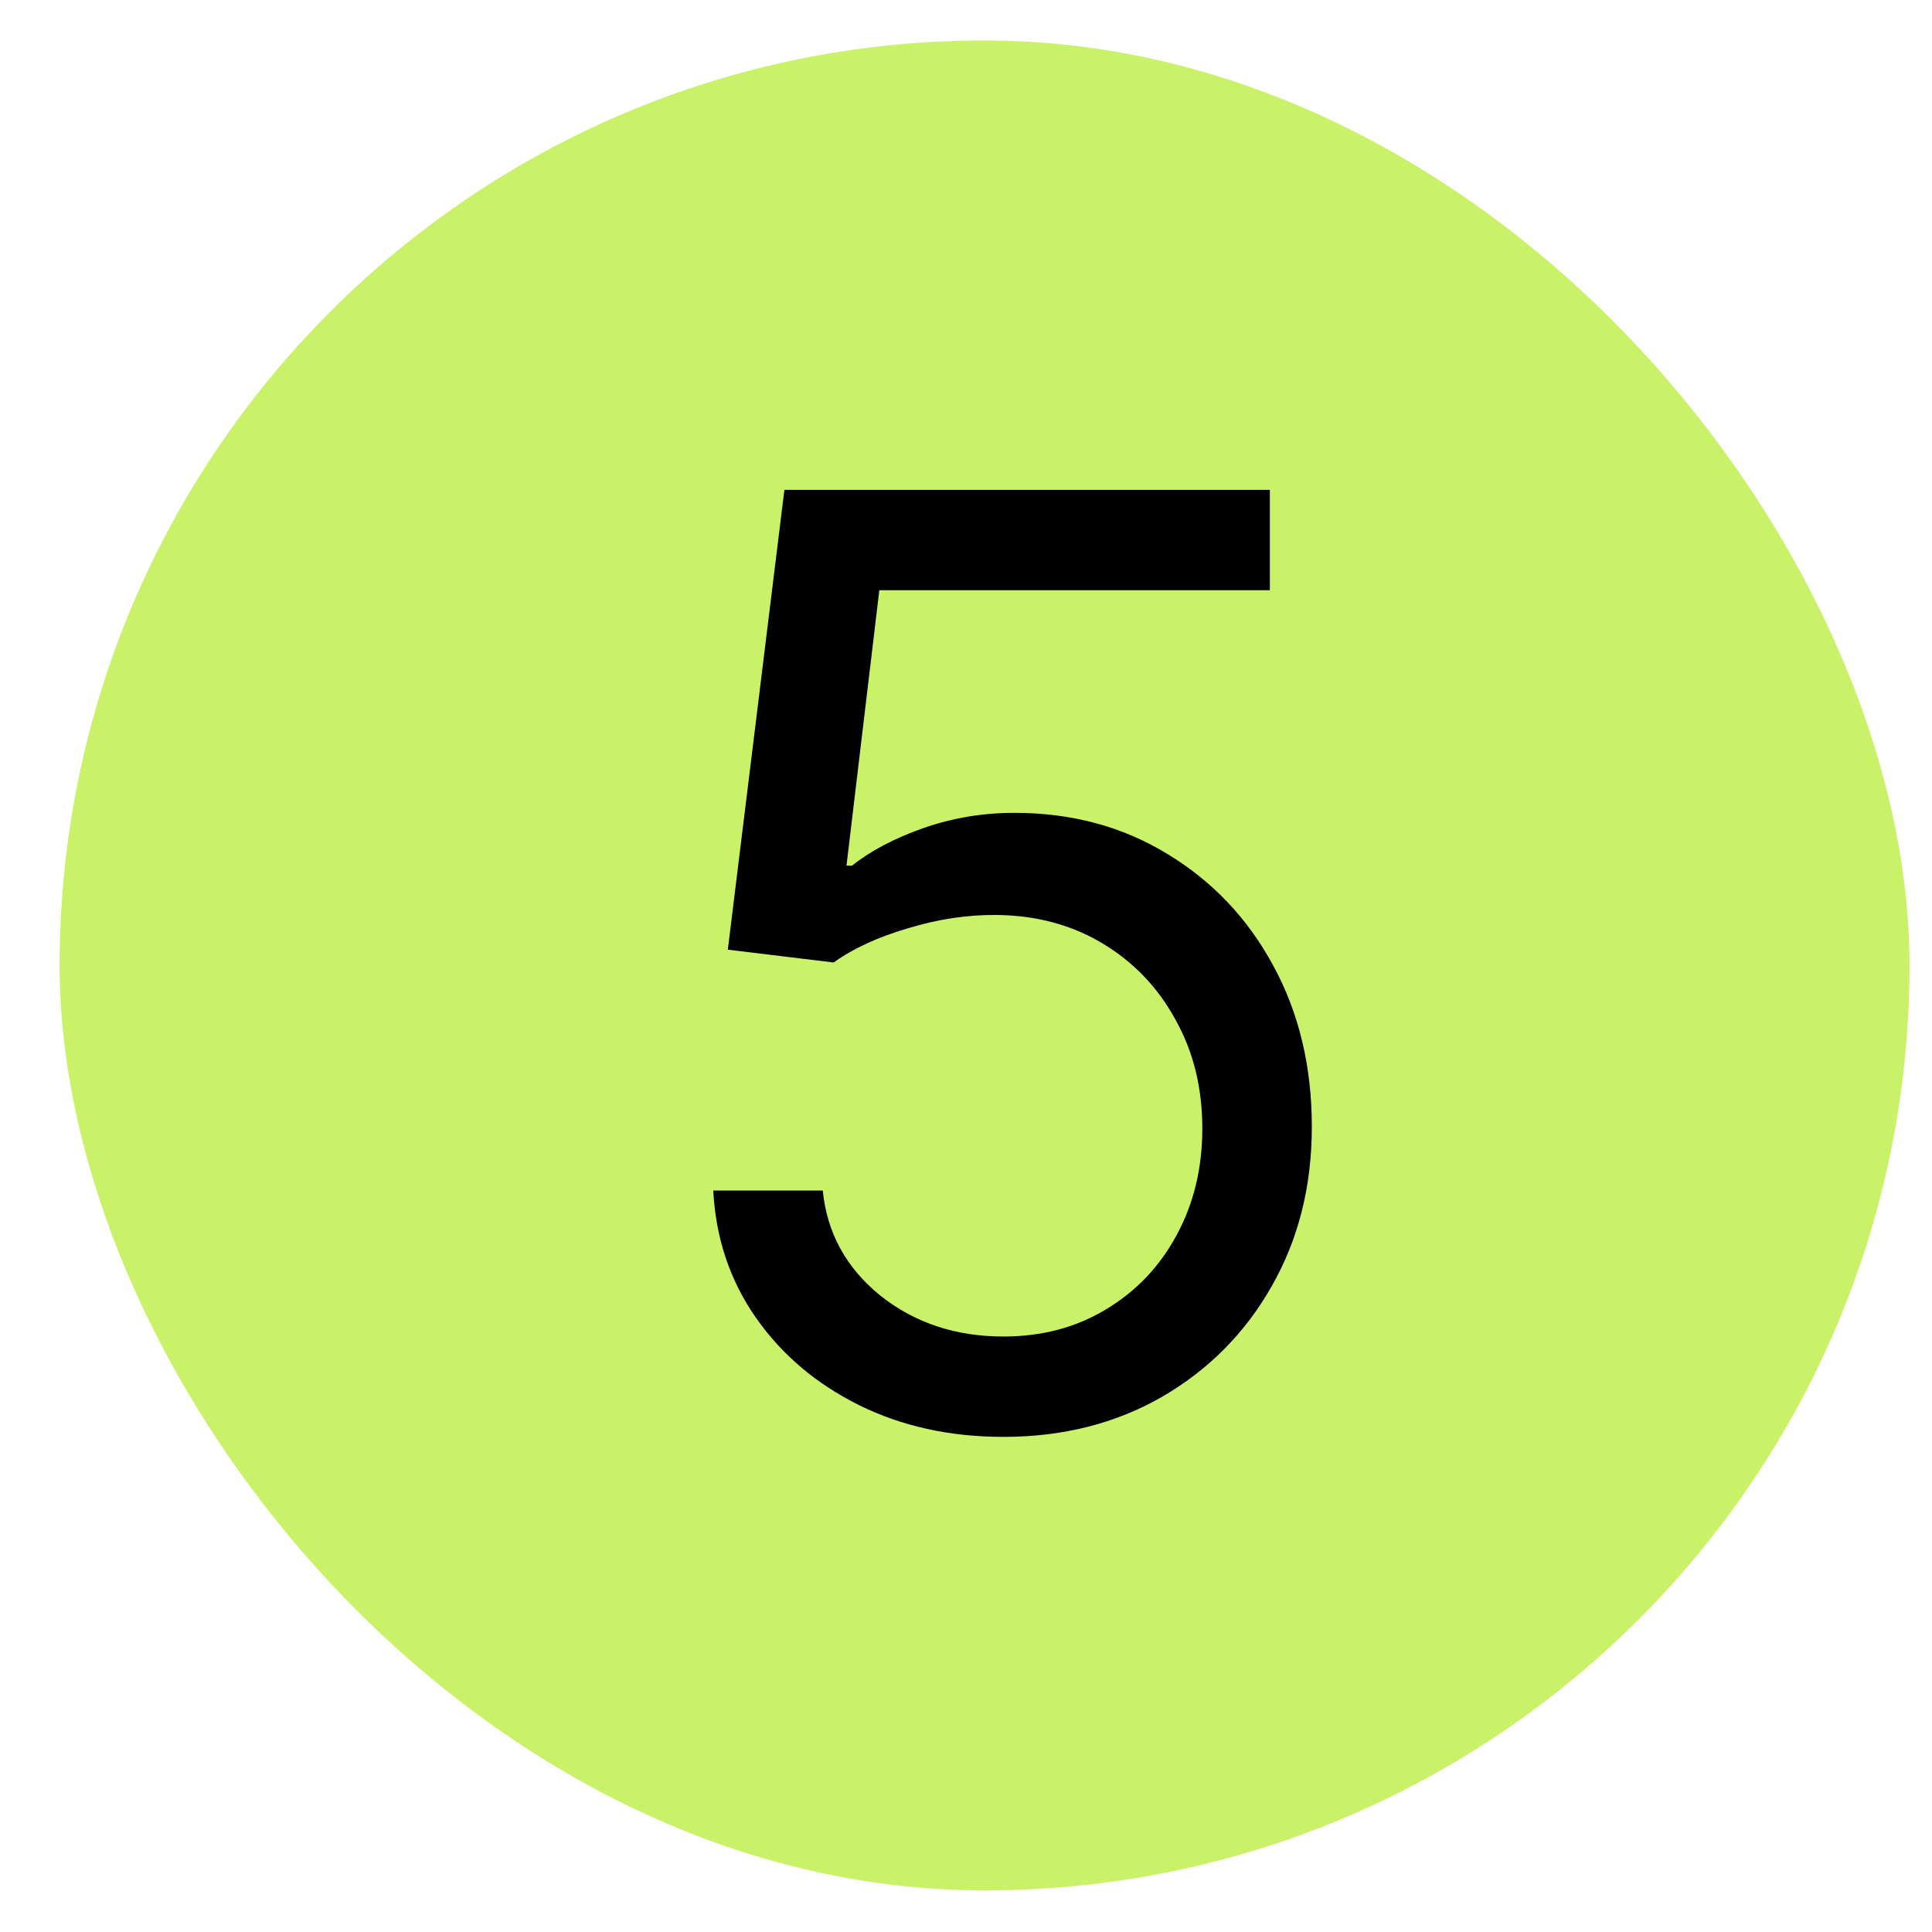
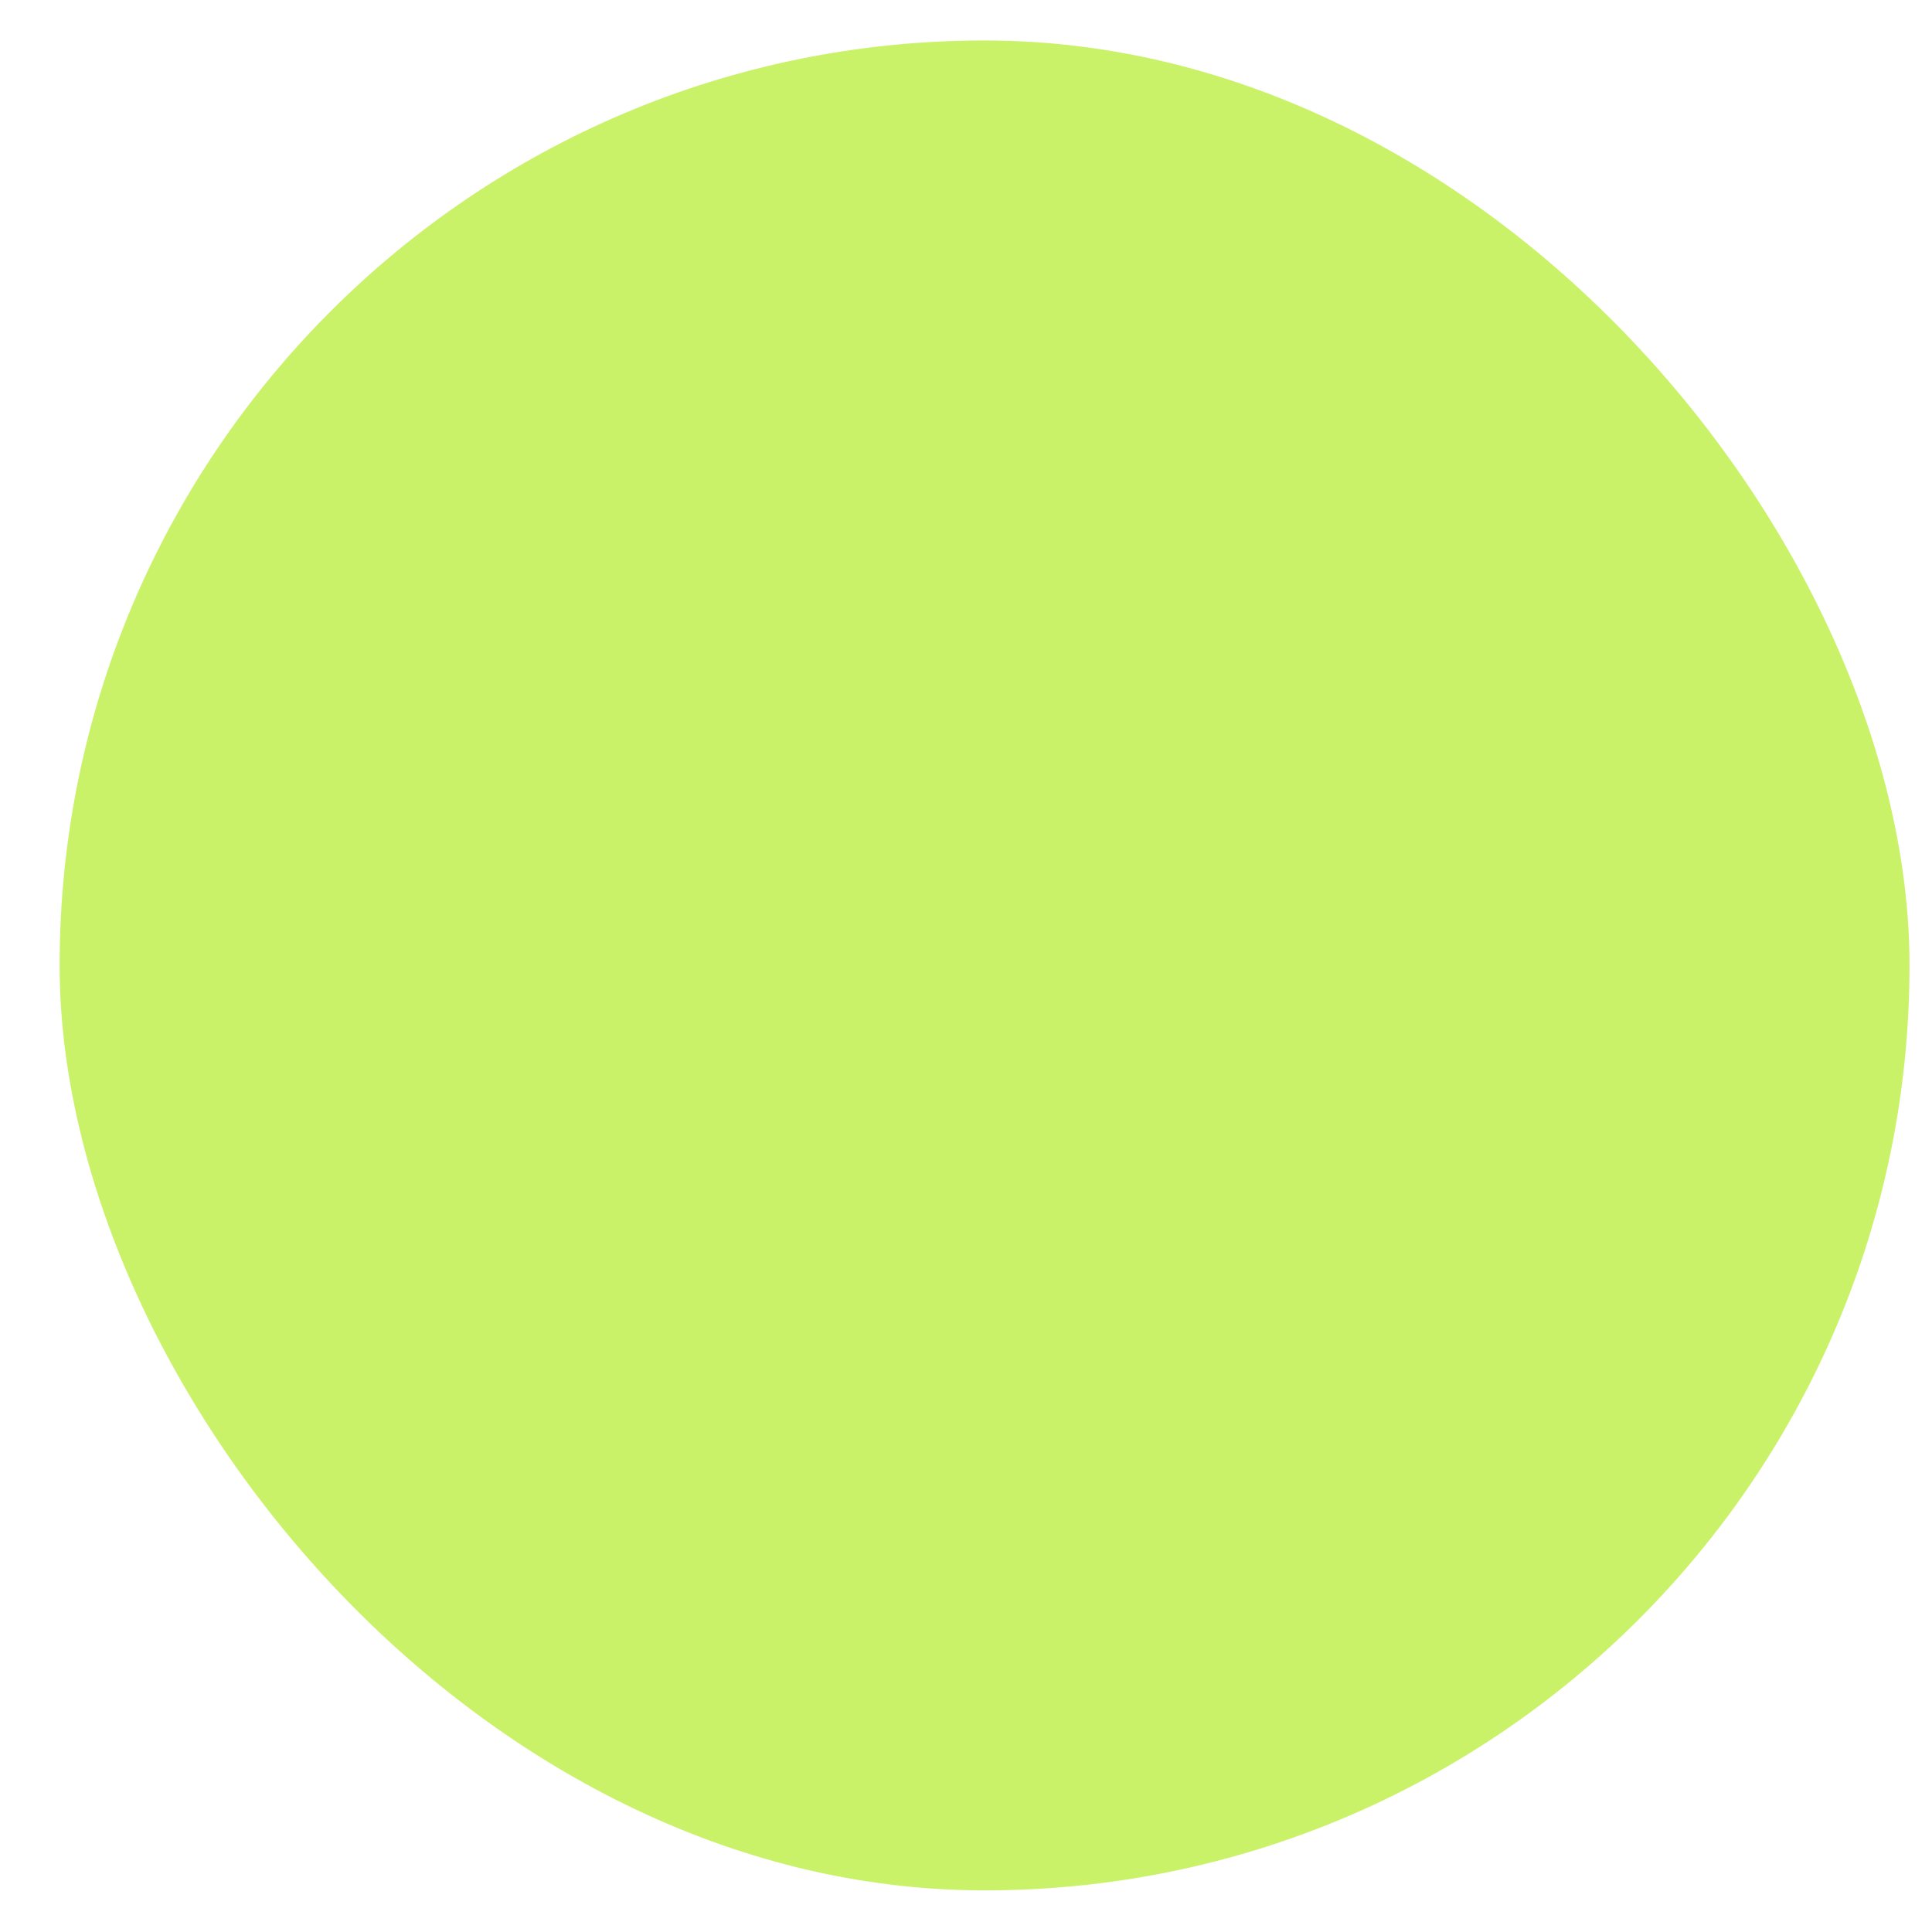
<svg xmlns="http://www.w3.org/2000/svg" width="22" height="22" viewBox="0 0 22 22" fill="none">
  <rect x="0.679" y="0.461" width="21.065" height="21.065" rx="10.532" fill="#C9F269" />
-   <path d="M11.426 16.362C10.816 16.362 10.268 16.241 9.779 15.999C9.291 15.756 8.9 15.424 8.605 15.001C8.311 14.579 8.15 14.097 8.122 13.557H9.369C9.417 14.039 9.635 14.437 10.023 14.752C10.415 15.064 10.882 15.219 11.426 15.219C11.862 15.219 12.25 15.117 12.589 14.913C12.932 14.709 13.201 14.428 13.395 14.071C13.592 13.711 13.691 13.304 13.691 12.851C13.691 12.386 13.589 11.973 13.384 11.609C13.184 11.242 12.906 10.953 12.553 10.742C12.2 10.53 11.796 10.423 11.343 10.419C11.017 10.416 10.683 10.466 10.34 10.57C9.997 10.671 9.715 10.8 9.493 10.96L8.288 10.814L8.932 5.578H14.46V6.721H10.013L9.639 9.858H9.701C9.919 9.685 10.193 9.542 10.522 9.427C10.851 9.313 11.194 9.256 11.551 9.256C12.202 9.256 12.782 9.412 13.291 9.723C13.803 10.032 14.205 10.454 14.496 10.991C14.79 11.528 14.938 12.141 14.938 12.83C14.938 13.509 14.785 14.115 14.48 14.648C14.179 15.178 13.764 15.597 13.234 15.905C12.704 16.21 12.101 16.362 11.426 16.362Z" fill="black" />
</svg>